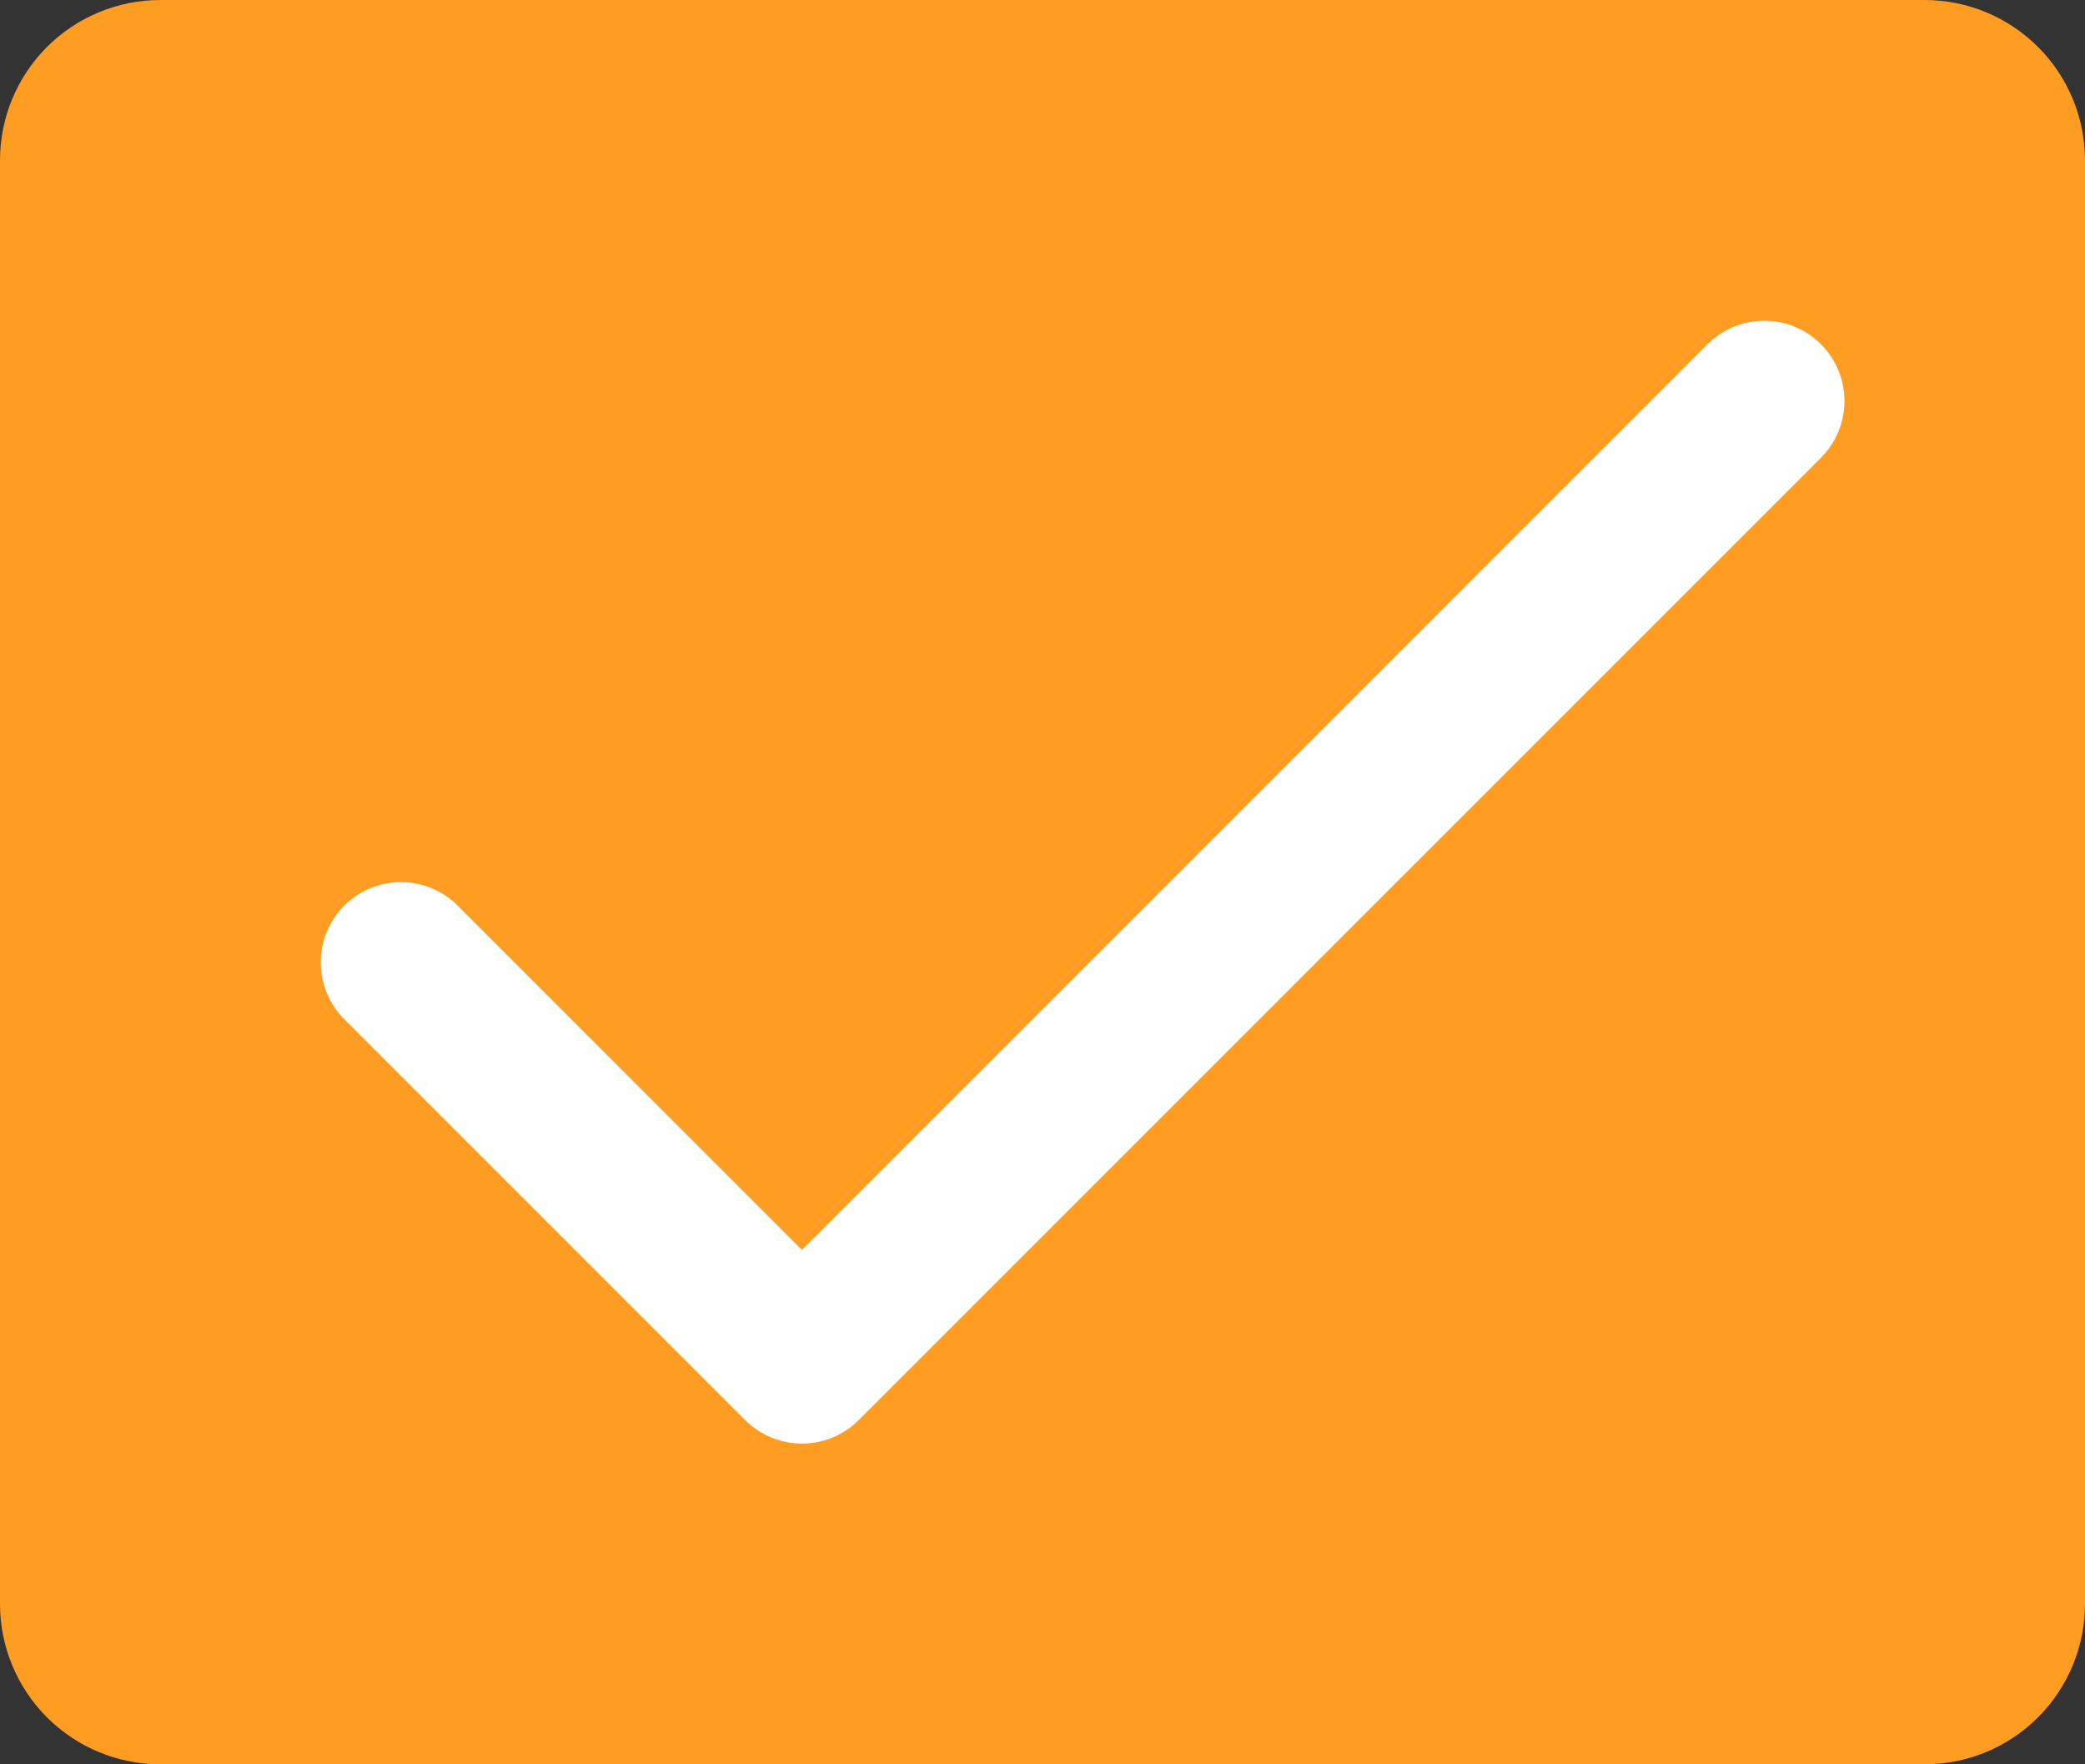
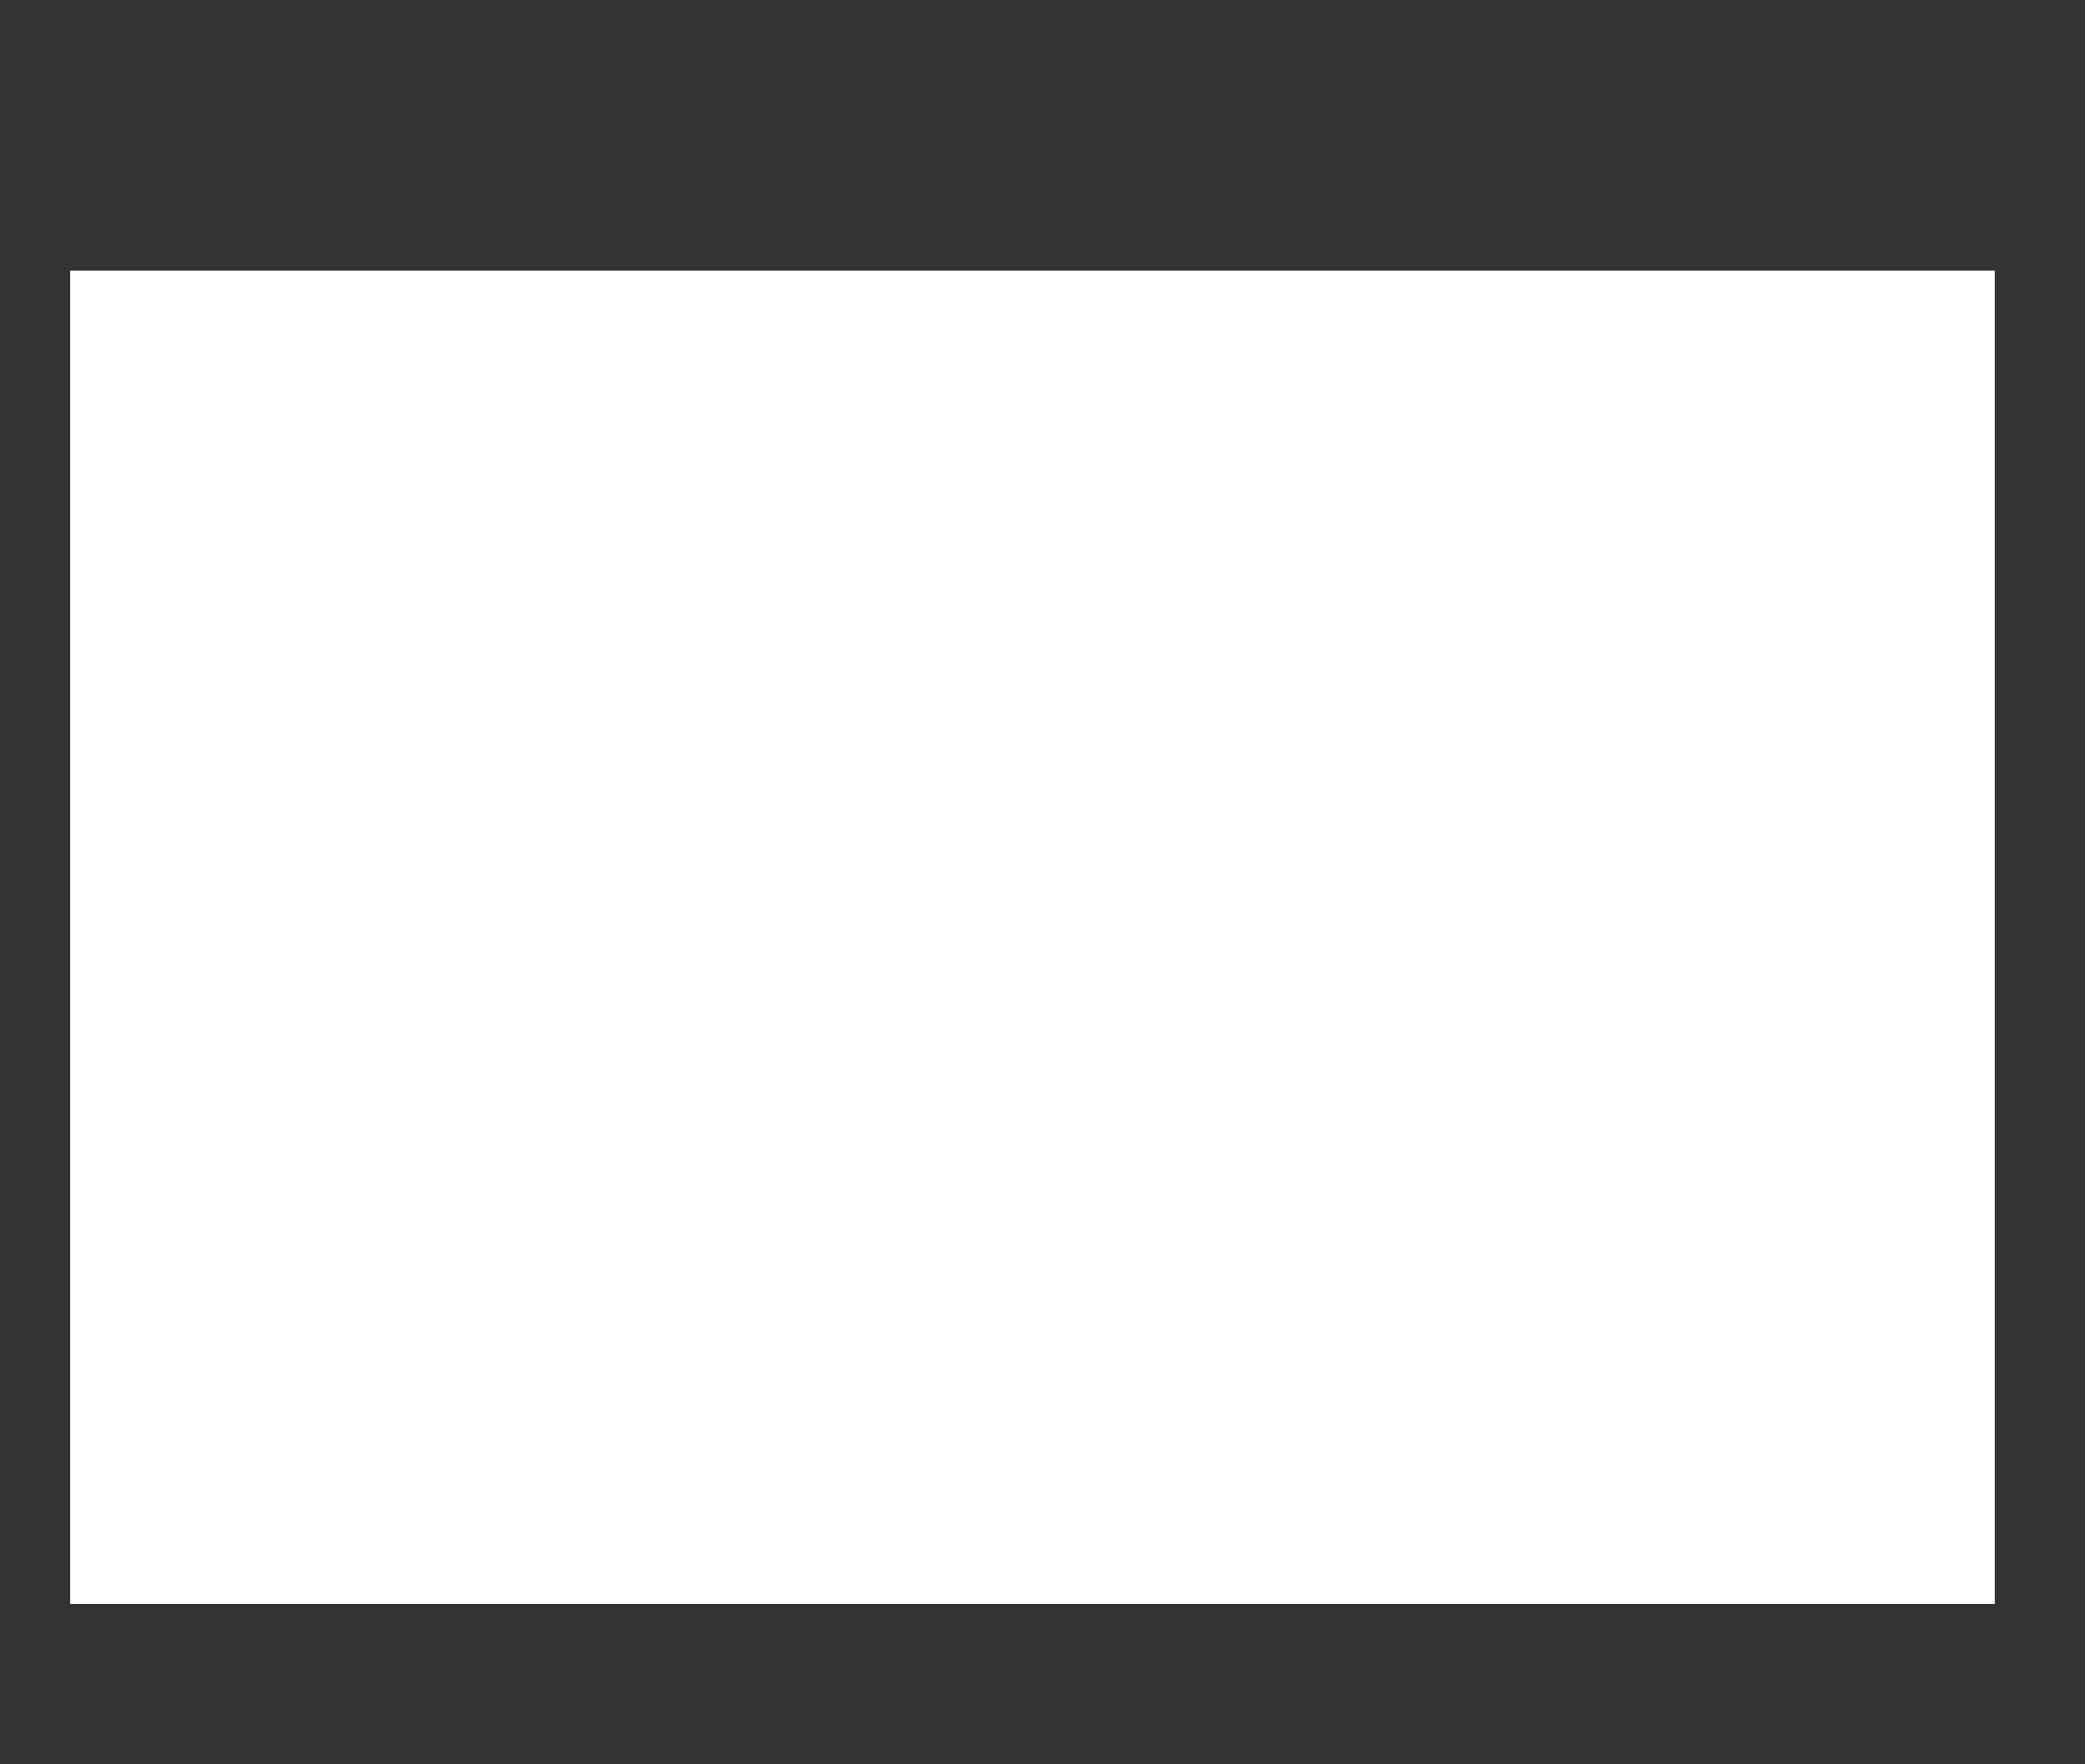
<svg xmlns="http://www.w3.org/2000/svg" width="208" height="176" viewBox="0 0 208 176" fill="none">
  <rect x="0" y="0" width="208" height="176" fill="#333333" stroke="none" />
  <rect x="7" y="27" width="192" height="133" fill="white" />
-   <path d="M192 0H16C11.757 0 7.687 1.686 4.686 4.686C1.686 7.687 0 11.757 0 16V160C0 164.243 1.686 168.313 4.686 171.314C7.687 174.314 11.757 176 16 176H192C196.243 176 200.313 174.314 203.314 171.314C206.314 168.313 208 164.243 208 160V16C208 11.757 206.314 7.687 203.314 4.686C200.313 1.686 196.243 0 192 0ZM181.66 45.66L85.66 141.66C84.917 142.404 84.035 142.994 83.064 143.396C82.092 143.799 81.051 144.006 80 144.006C78.949 144.006 77.908 143.799 76.936 143.396C75.965 142.994 75.083 142.404 74.34 141.66L34.34 101.66C32.839 100.159 31.996 98.123 31.996 96C31.996 93.877 32.839 91.841 34.34 90.34C35.841 88.839 37.877 87.996 40 87.996C42.123 87.996 44.159 88.839 45.66 90.34L80 124.69L170.34 34.34C171.841 32.839 173.877 31.996 176 31.996C178.123 31.996 180.159 32.839 181.66 34.34C183.161 35.841 184.004 37.877 184.004 40C184.004 42.123 183.161 44.159 181.66 45.66Z" fill="#FF9C22" />
</svg>